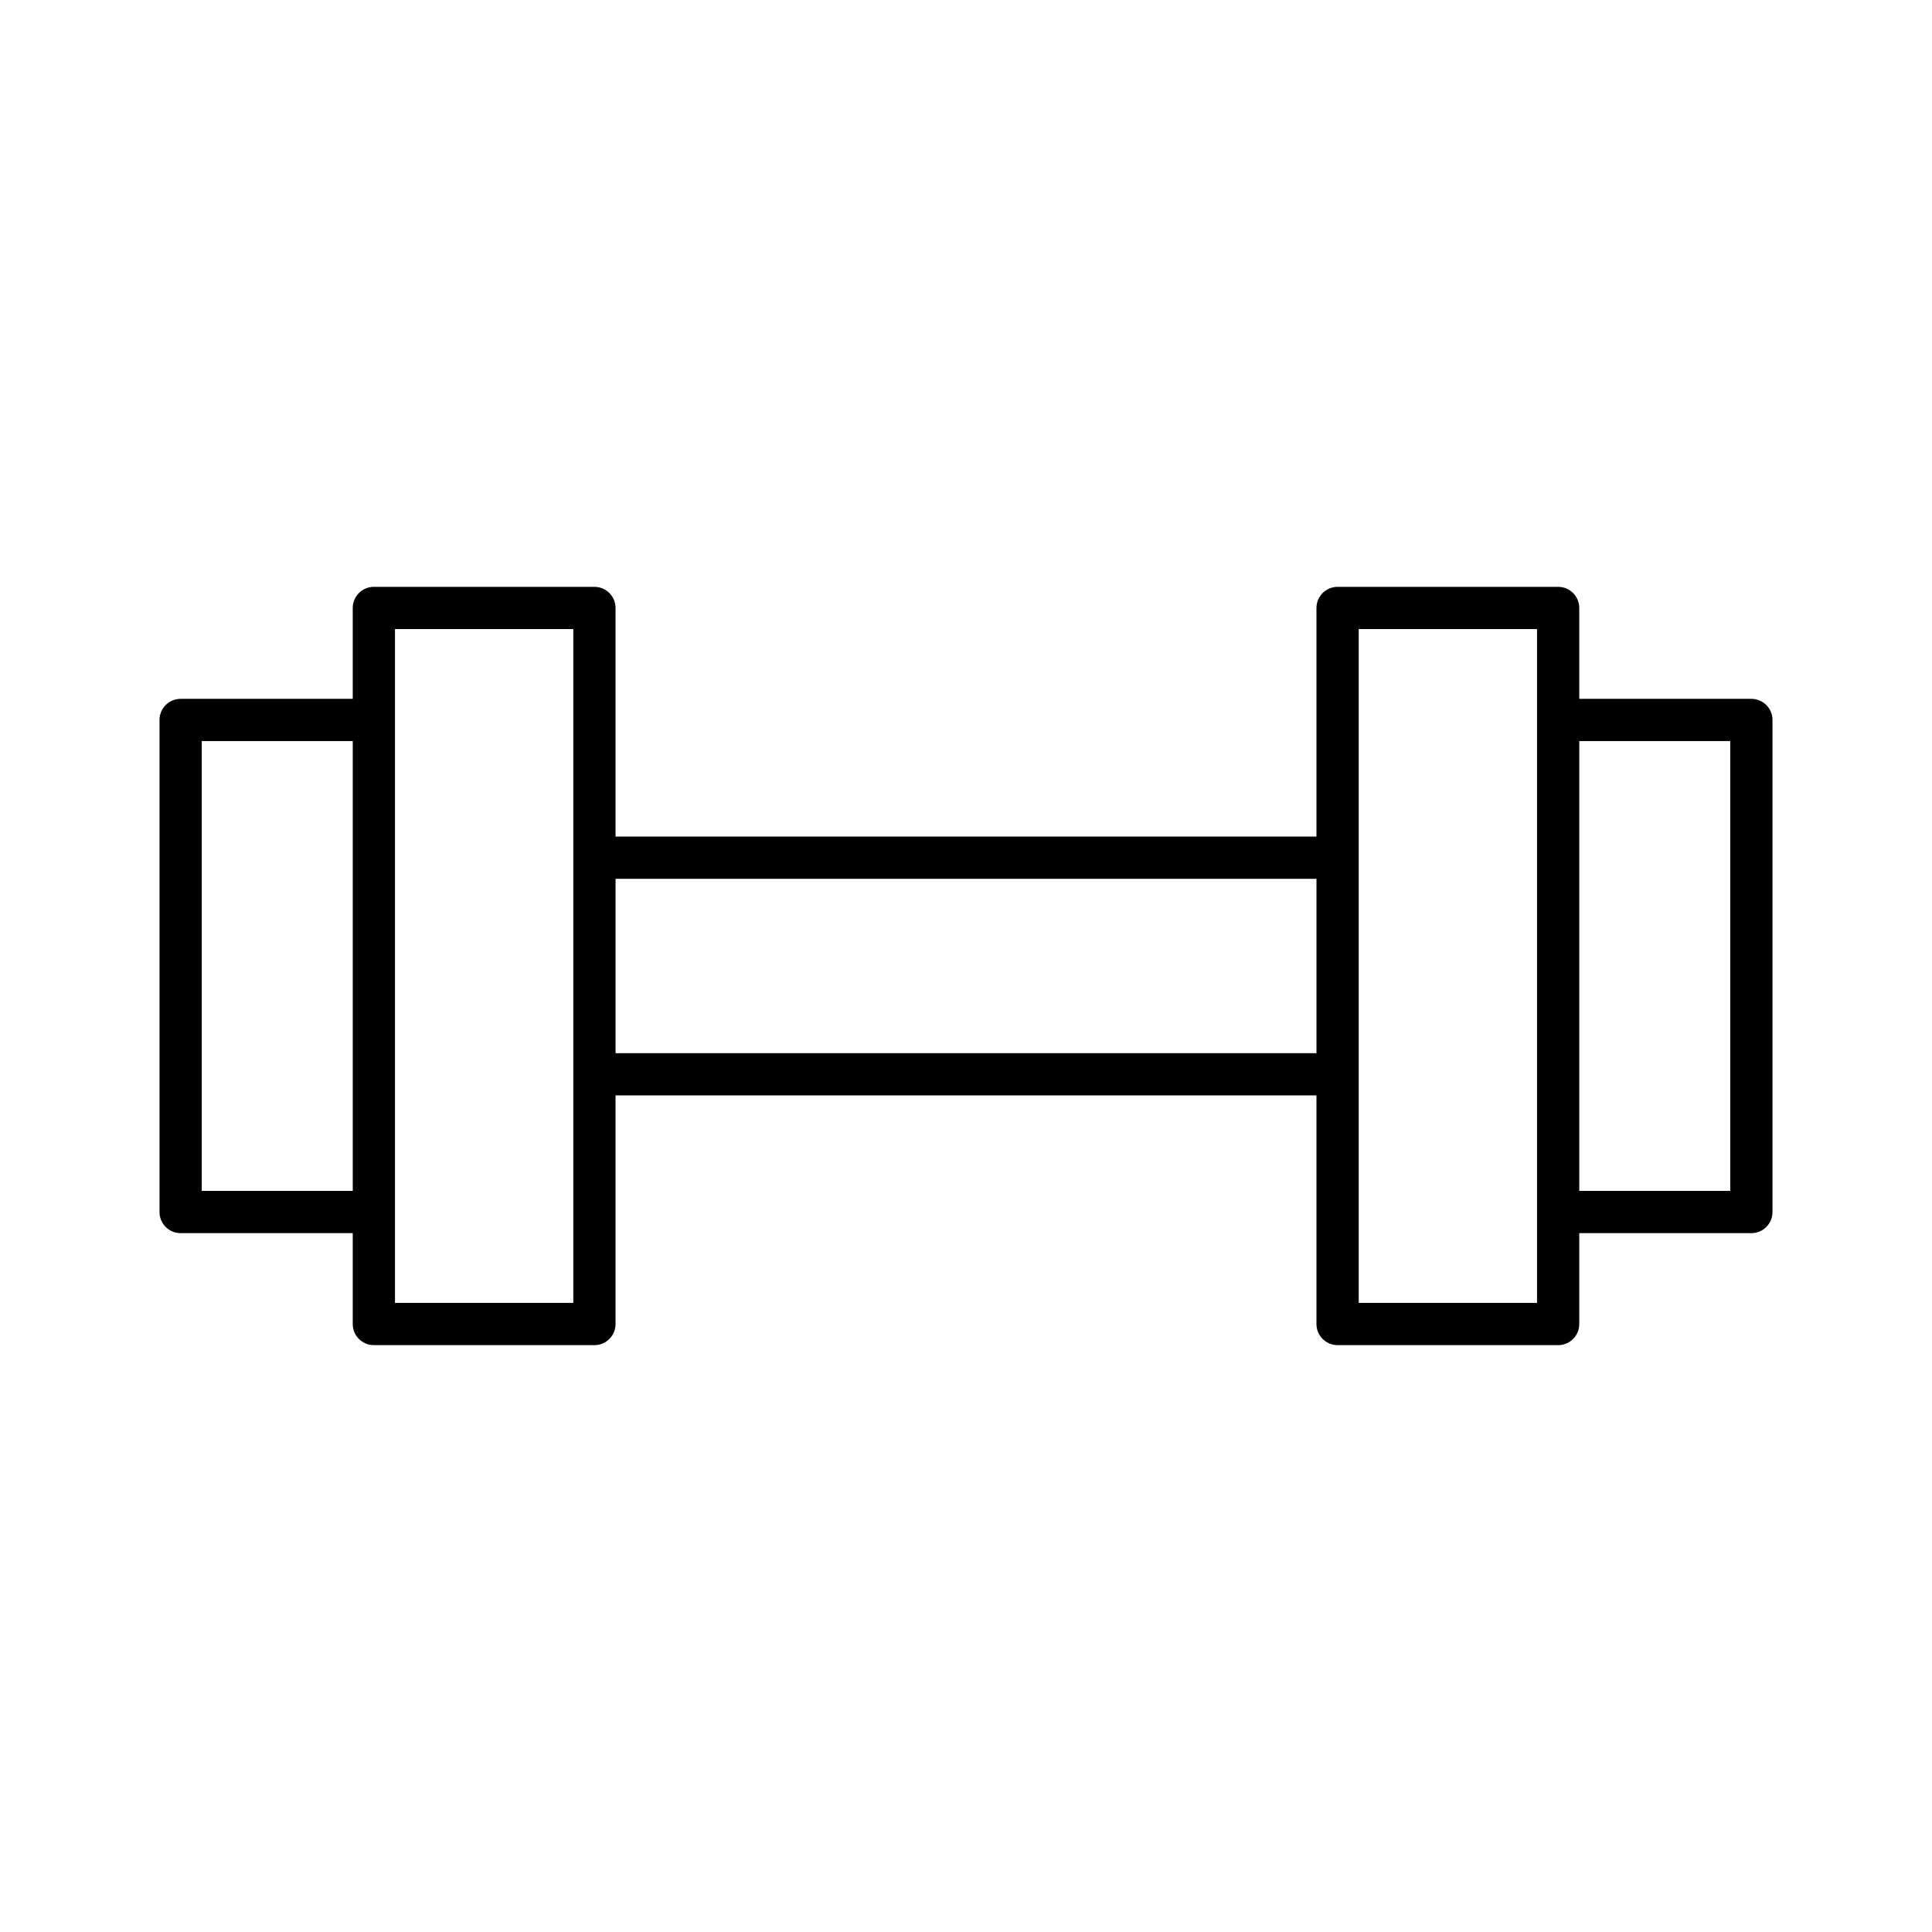
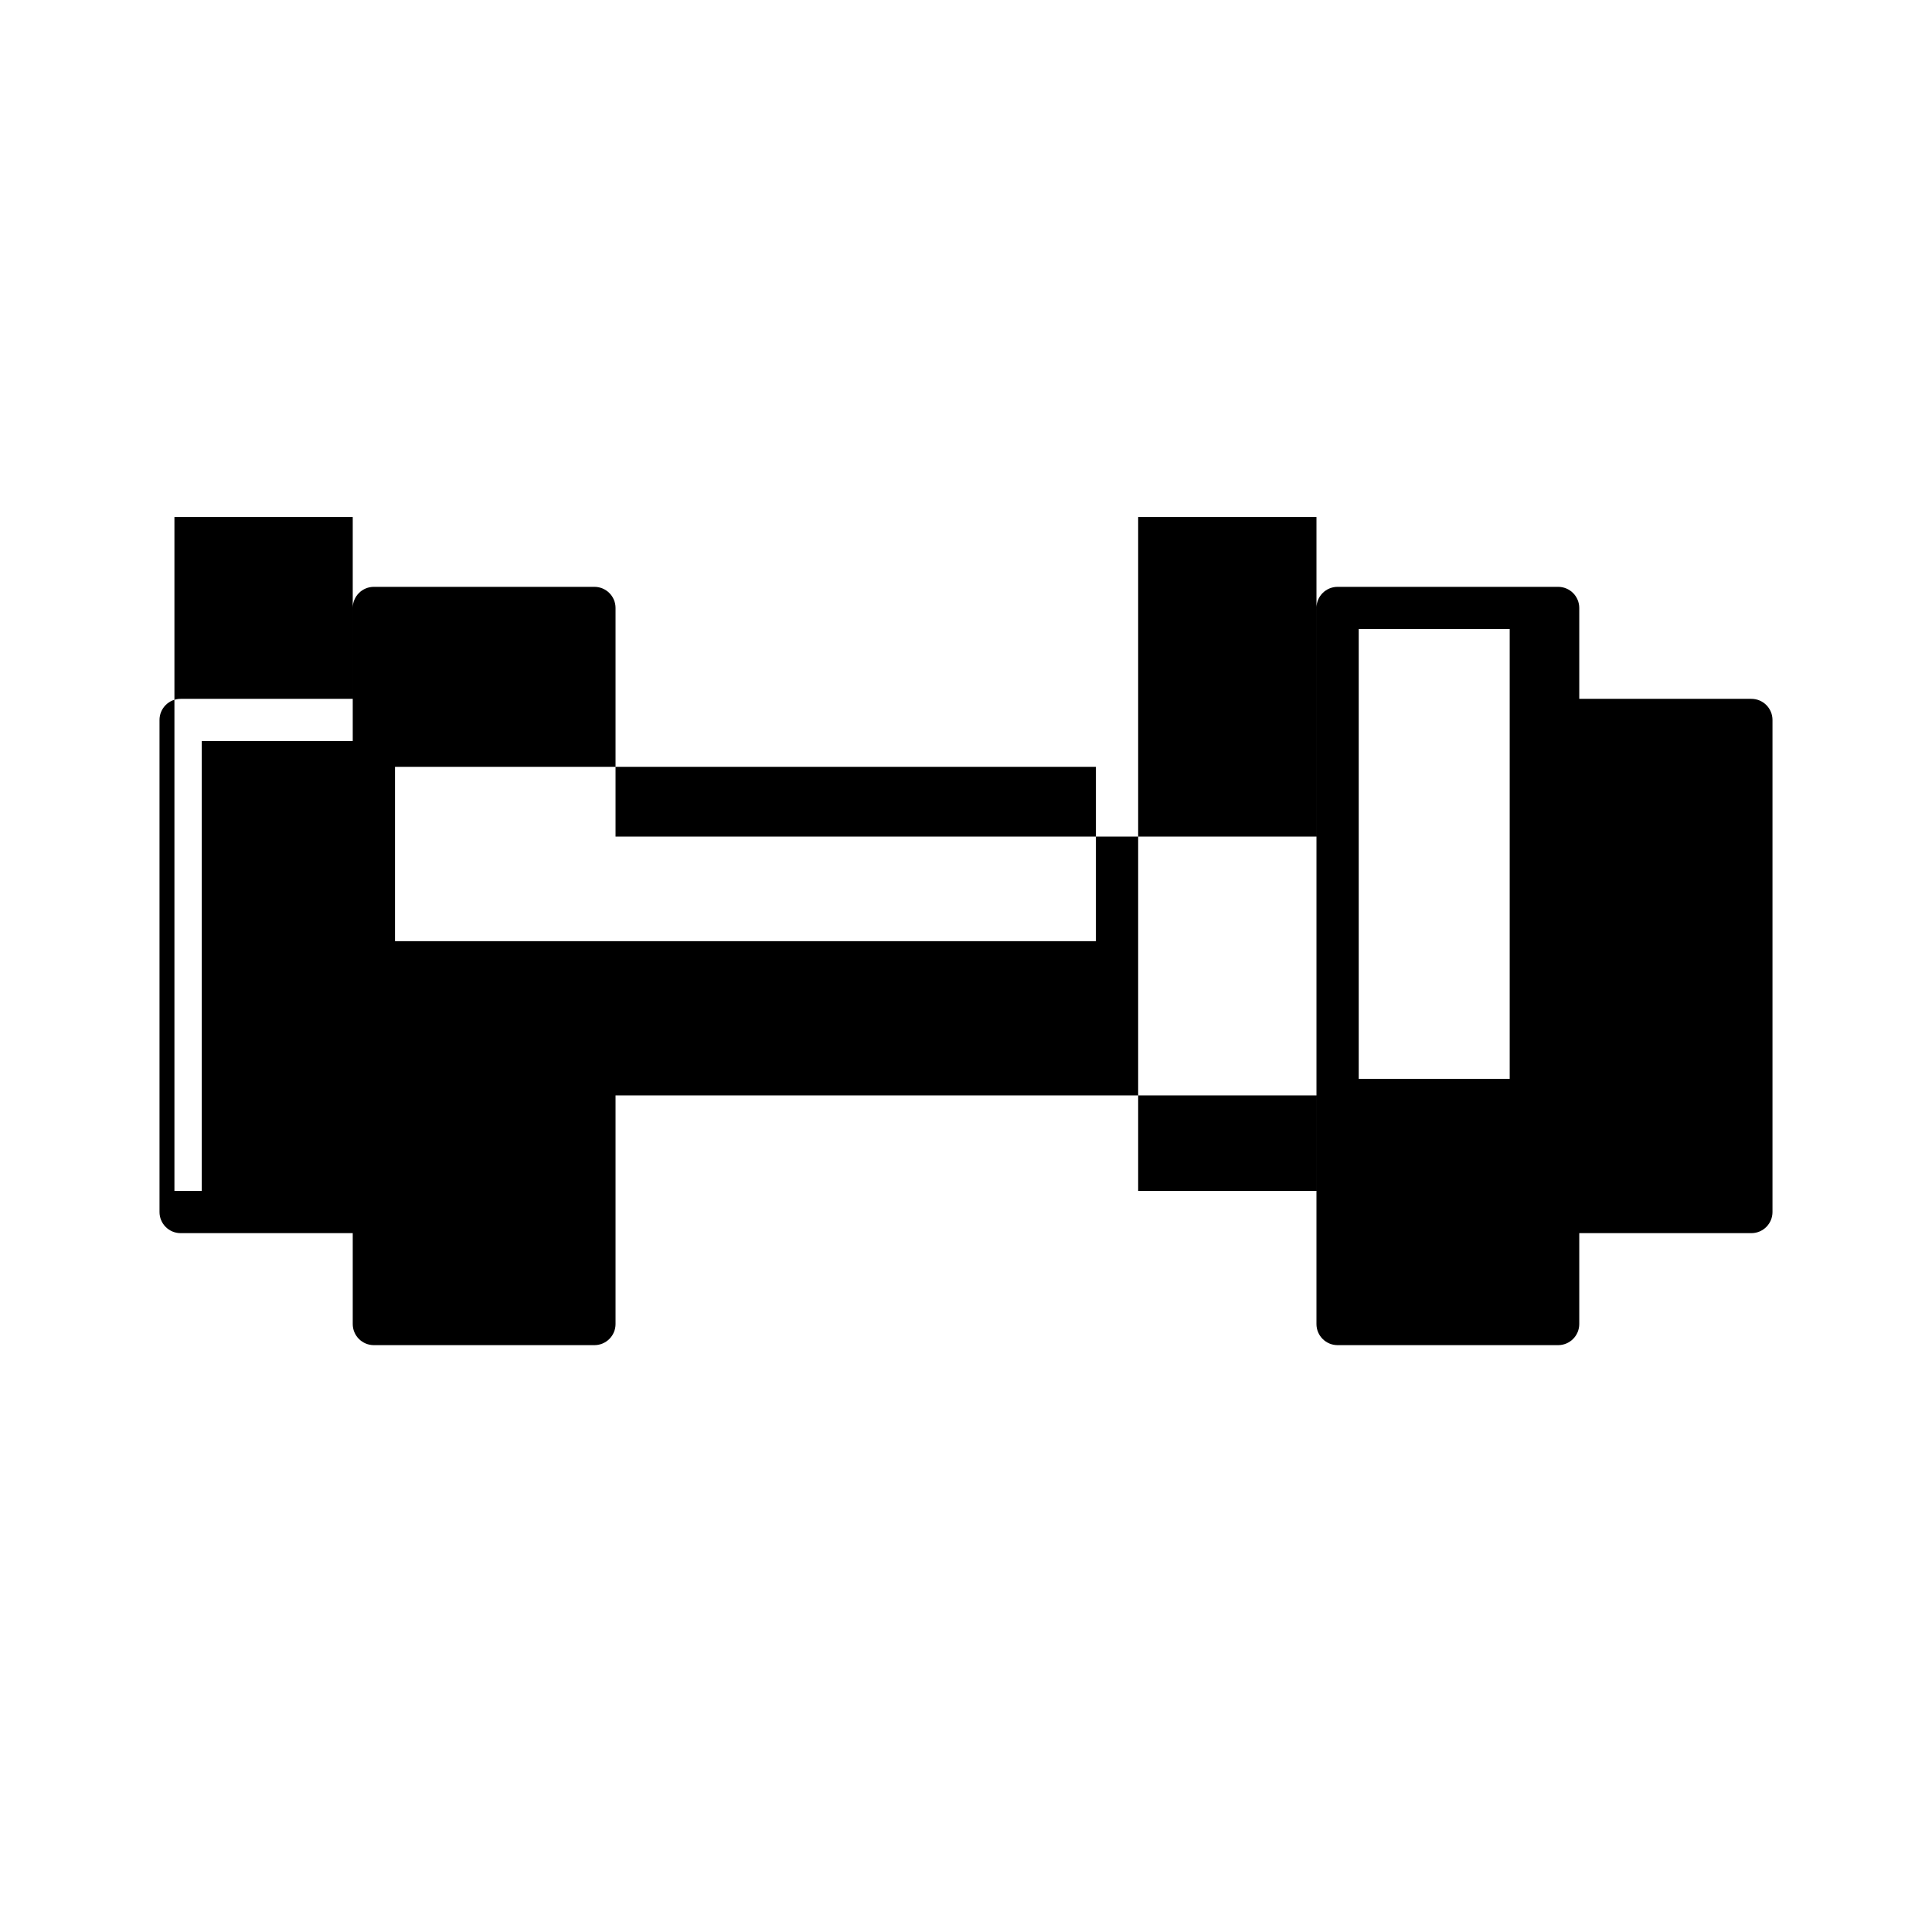
<svg xmlns="http://www.w3.org/2000/svg" fill="#000000" width="800px" height="800px" version="1.1" viewBox="144 144 512 512">
-   <path d="m608.13 329.2h-45.609v-24.082c0-3.094-2.508-5.598-5.598-5.598h-58.449c-3.09 0-5.598 2.504-5.598 5.598v60.582h-185.75v-60.582c0-3.094-2.508-5.598-5.598-5.598h-58.449c-3.09 0-5.598 2.504-5.598 5.598v24.082h-45.609c-3.09 0-5.598 2.504-5.598 5.598v130.4c0 3.094 2.508 5.598 5.598 5.598h45.609v24.082c0 3.094 2.508 5.598 5.598 5.598h58.449c3.09 0 5.598-2.504 5.598-5.598v-60.582h185.75v60.582c0 3.094 2.508 5.598 5.598 5.598h58.449c3.09 0 5.598-2.504 5.598-5.598v-24.082h45.609c3.09 0 5.598-2.504 5.598-5.598v-130.4c0-3.094-2.508-5.598-5.598-5.598zm-370.65 130.4h-40.012v-119.21h40.012zm58.449 29.68h-47.254v-178.57h47.254zm196.95-66.18h-185.75v-46.203h185.75zm58.449 66.18h-47.254v-178.57h47.254zm51.207-29.68h-40.012v-119.21h40.012z" />
+   <path d="m608.13 329.2h-45.609v-24.082c0-3.094-2.508-5.598-5.598-5.598h-58.449c-3.09 0-5.598 2.504-5.598 5.598v60.582h-185.75v-60.582c0-3.094-2.508-5.598-5.598-5.598h-58.449c-3.09 0-5.598 2.504-5.598 5.598v24.082h-45.609c-3.09 0-5.598 2.504-5.598 5.598v130.4c0 3.094 2.508 5.598 5.598 5.598h45.609v24.082c0 3.094 2.508 5.598 5.598 5.598h58.449c3.09 0 5.598-2.504 5.598-5.598v-60.582h185.75v60.582c0 3.094 2.508 5.598 5.598 5.598h58.449c3.09 0 5.598-2.504 5.598-5.598v-24.082h45.609c3.09 0 5.598-2.504 5.598-5.598v-130.4c0-3.094-2.508-5.598-5.598-5.598zm-370.65 130.4h-40.012v-119.21h40.012zh-47.254v-178.57h47.254zm196.95-66.18h-185.75v-46.203h185.75zm58.449 66.18h-47.254v-178.57h47.254zm51.207-29.68h-40.012v-119.21h40.012z" />
</svg>